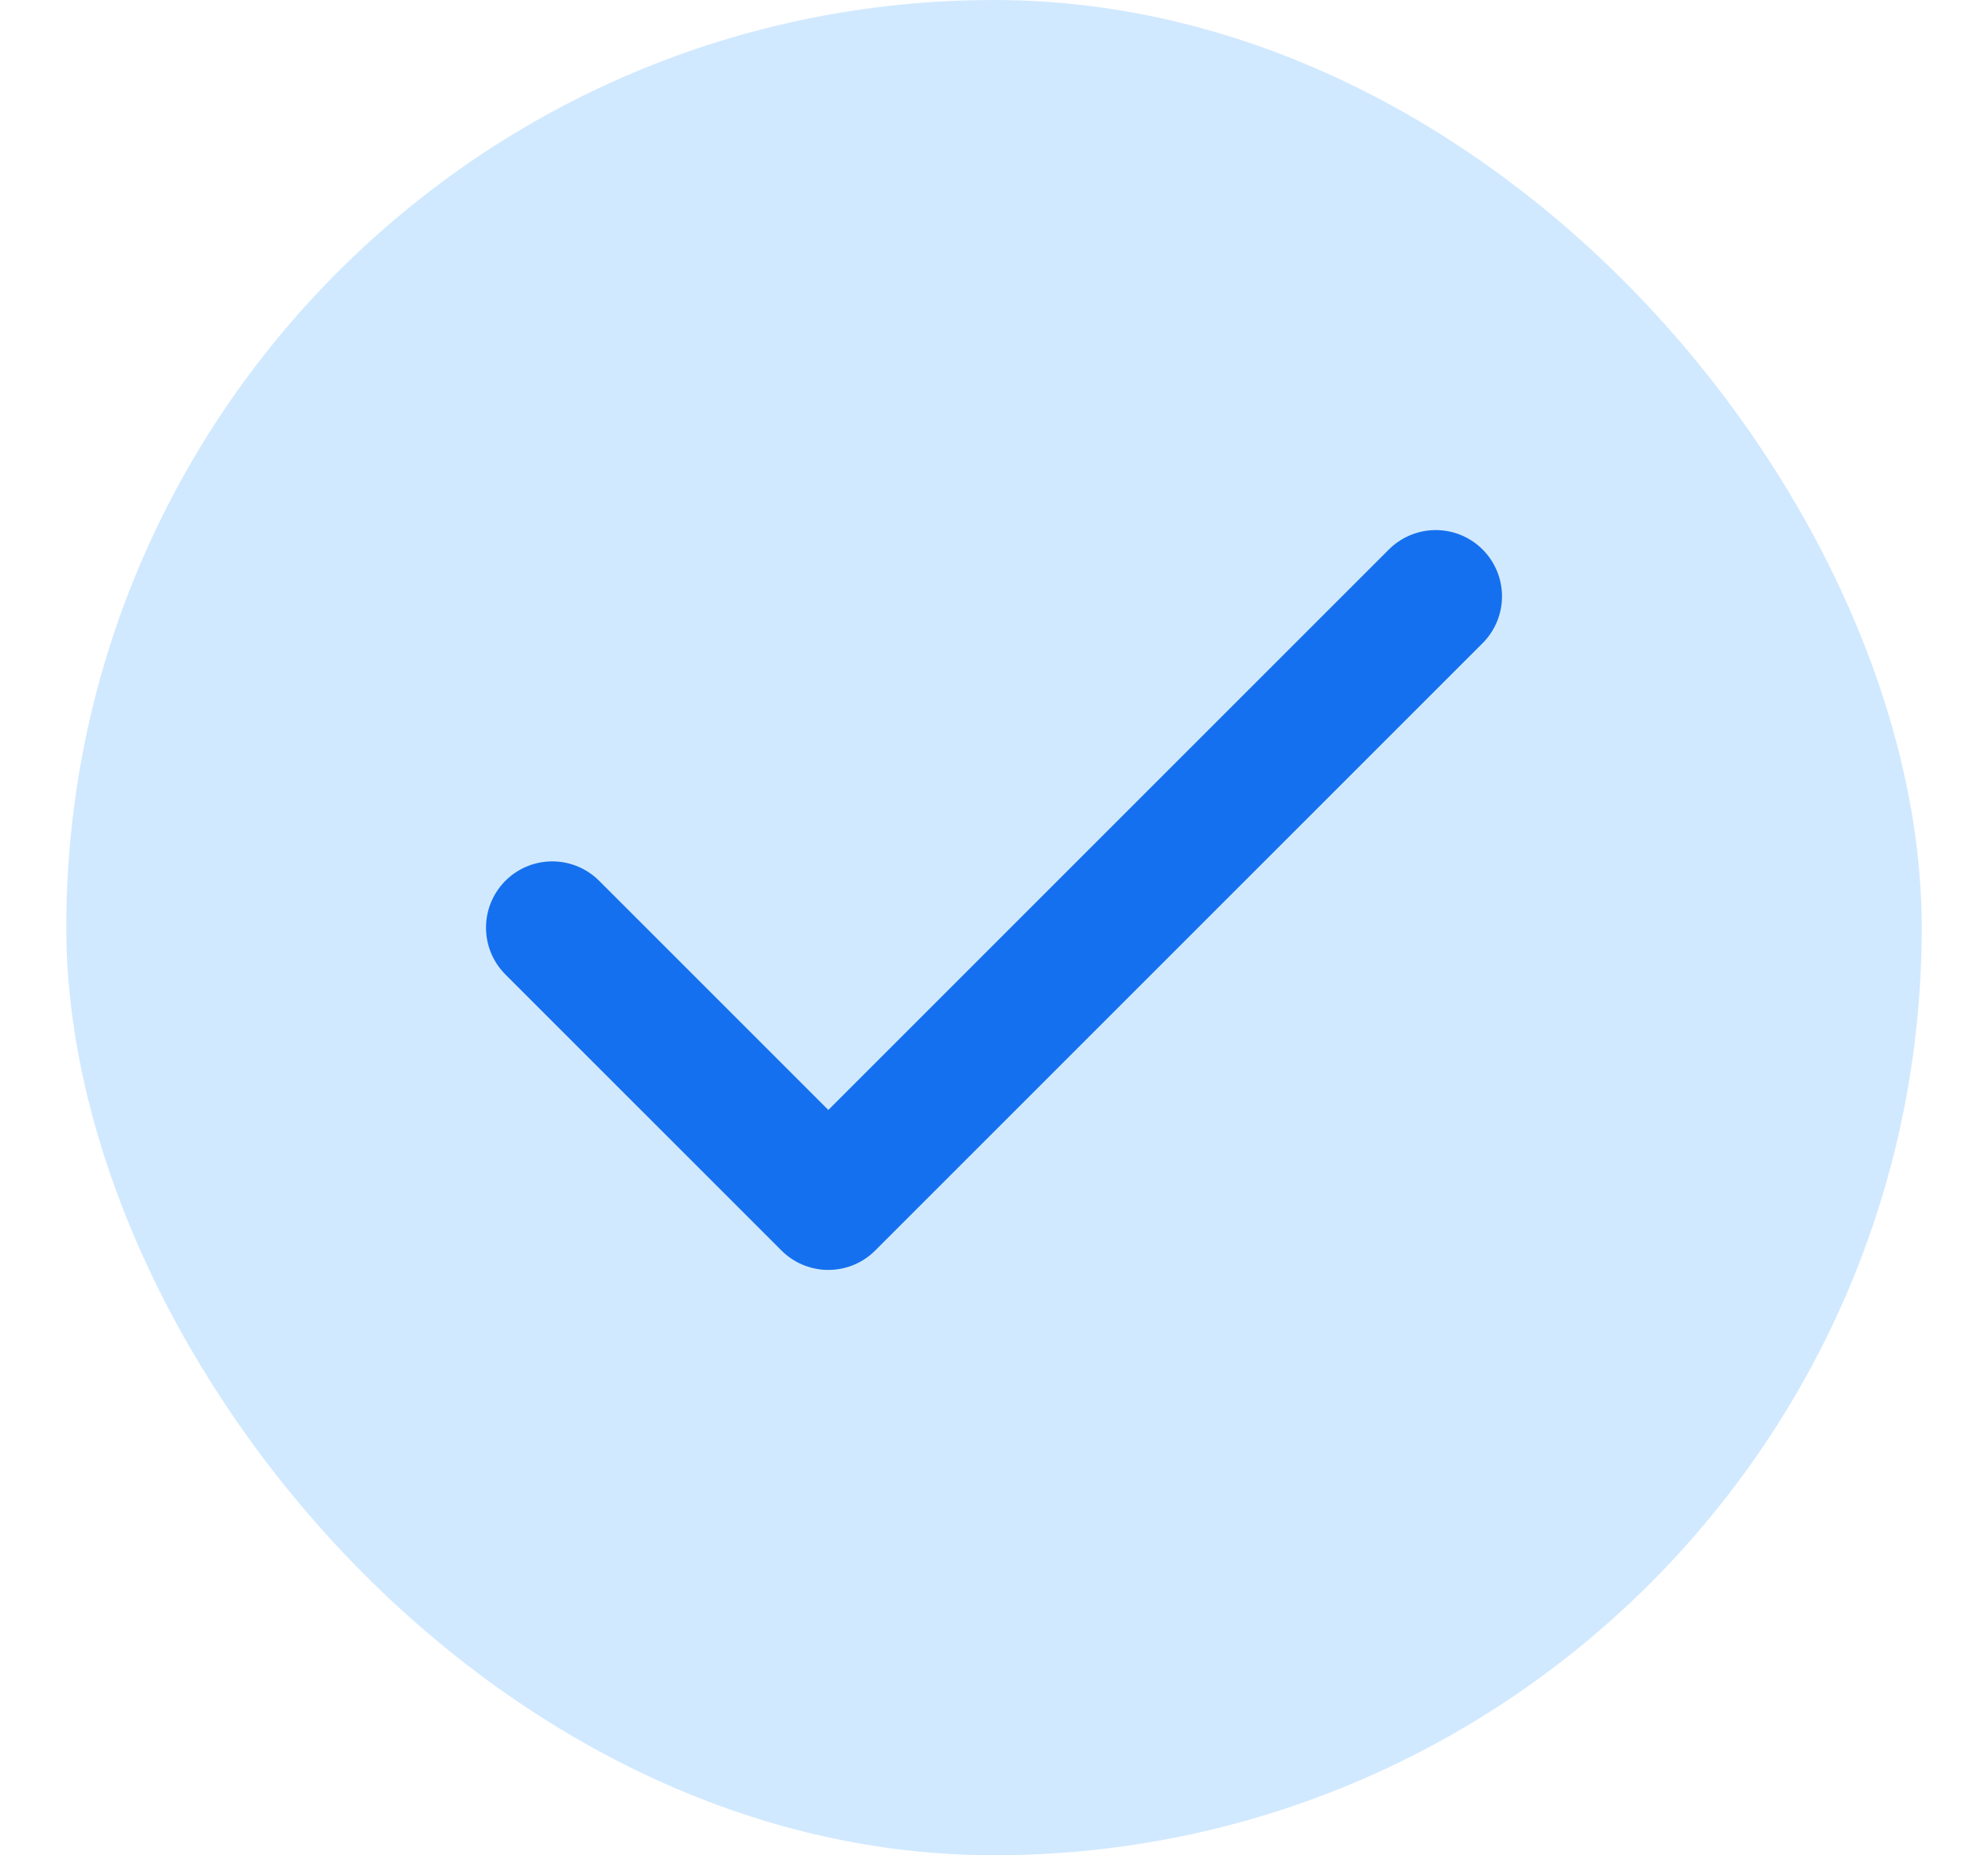
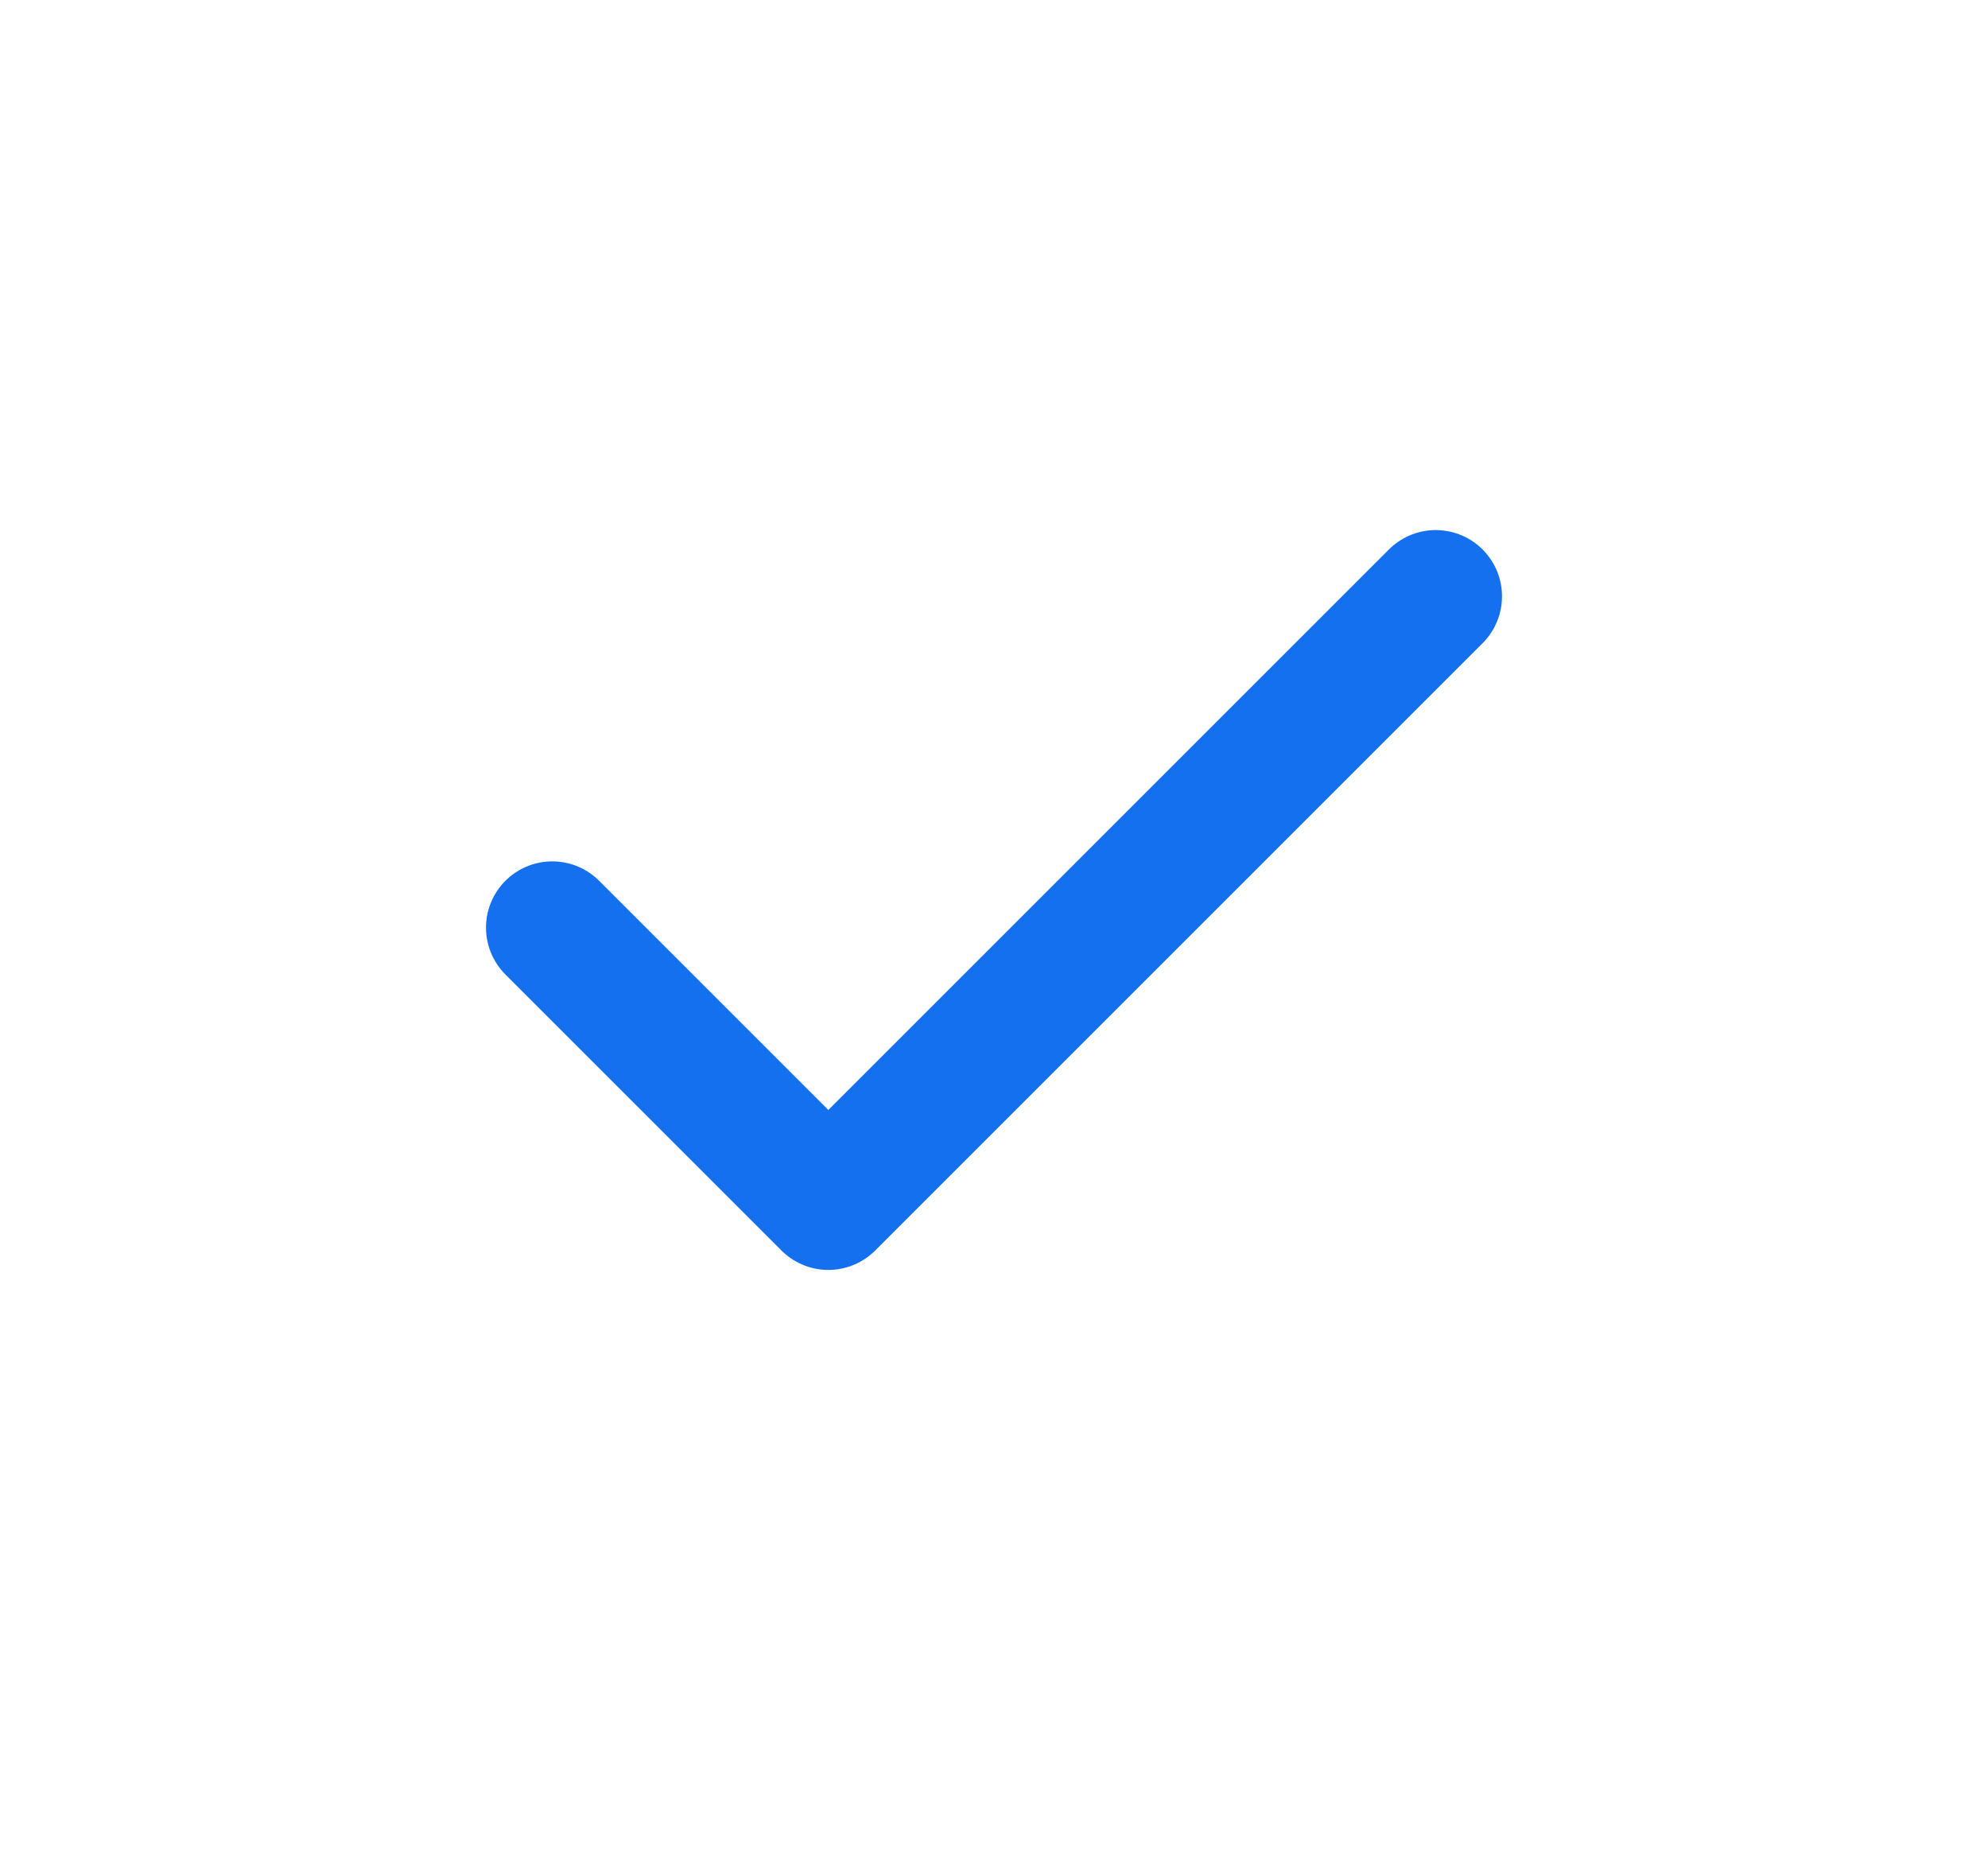
<svg xmlns="http://www.w3.org/2000/svg" width="15" height="14" fill="none">
-   <rect width="14" height="14" x=".5" fill="#D1E9FF" rx="7" />
  <path stroke="#1570EF" stroke-linecap="round" stroke-linejoin="round" d="M10.833 4.5 6.25 9.083 4.167 7" />
</svg>